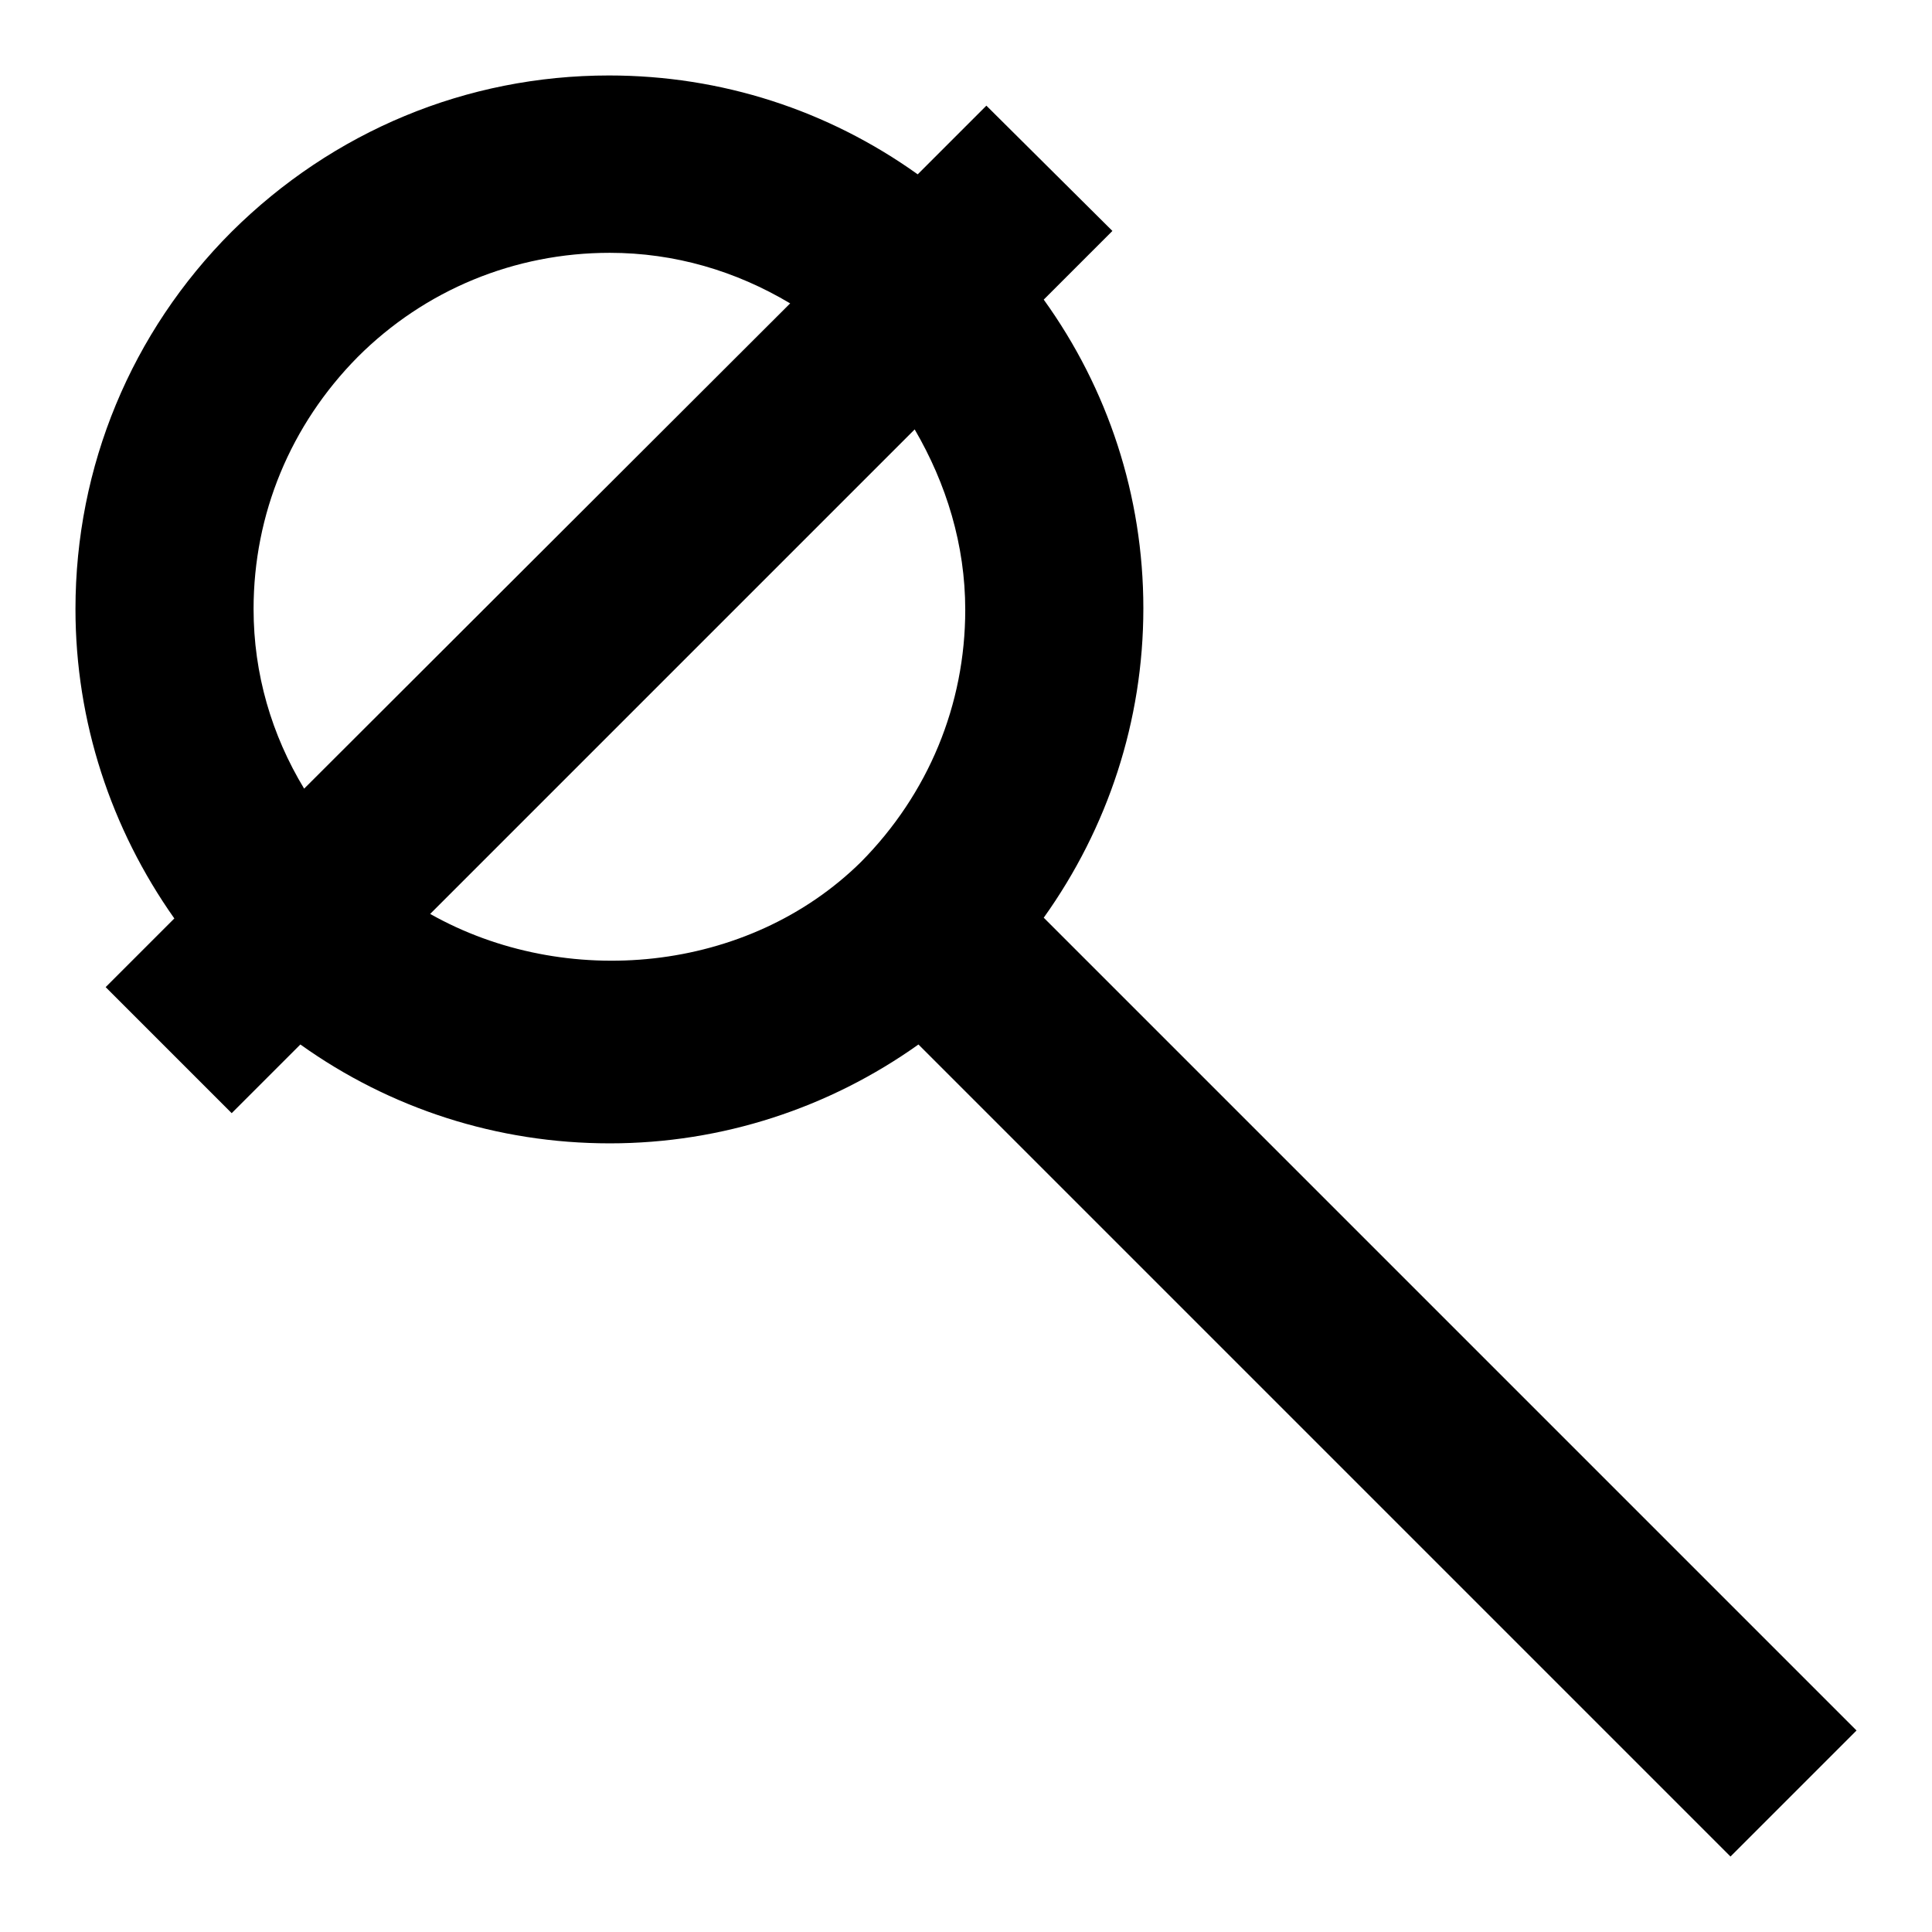
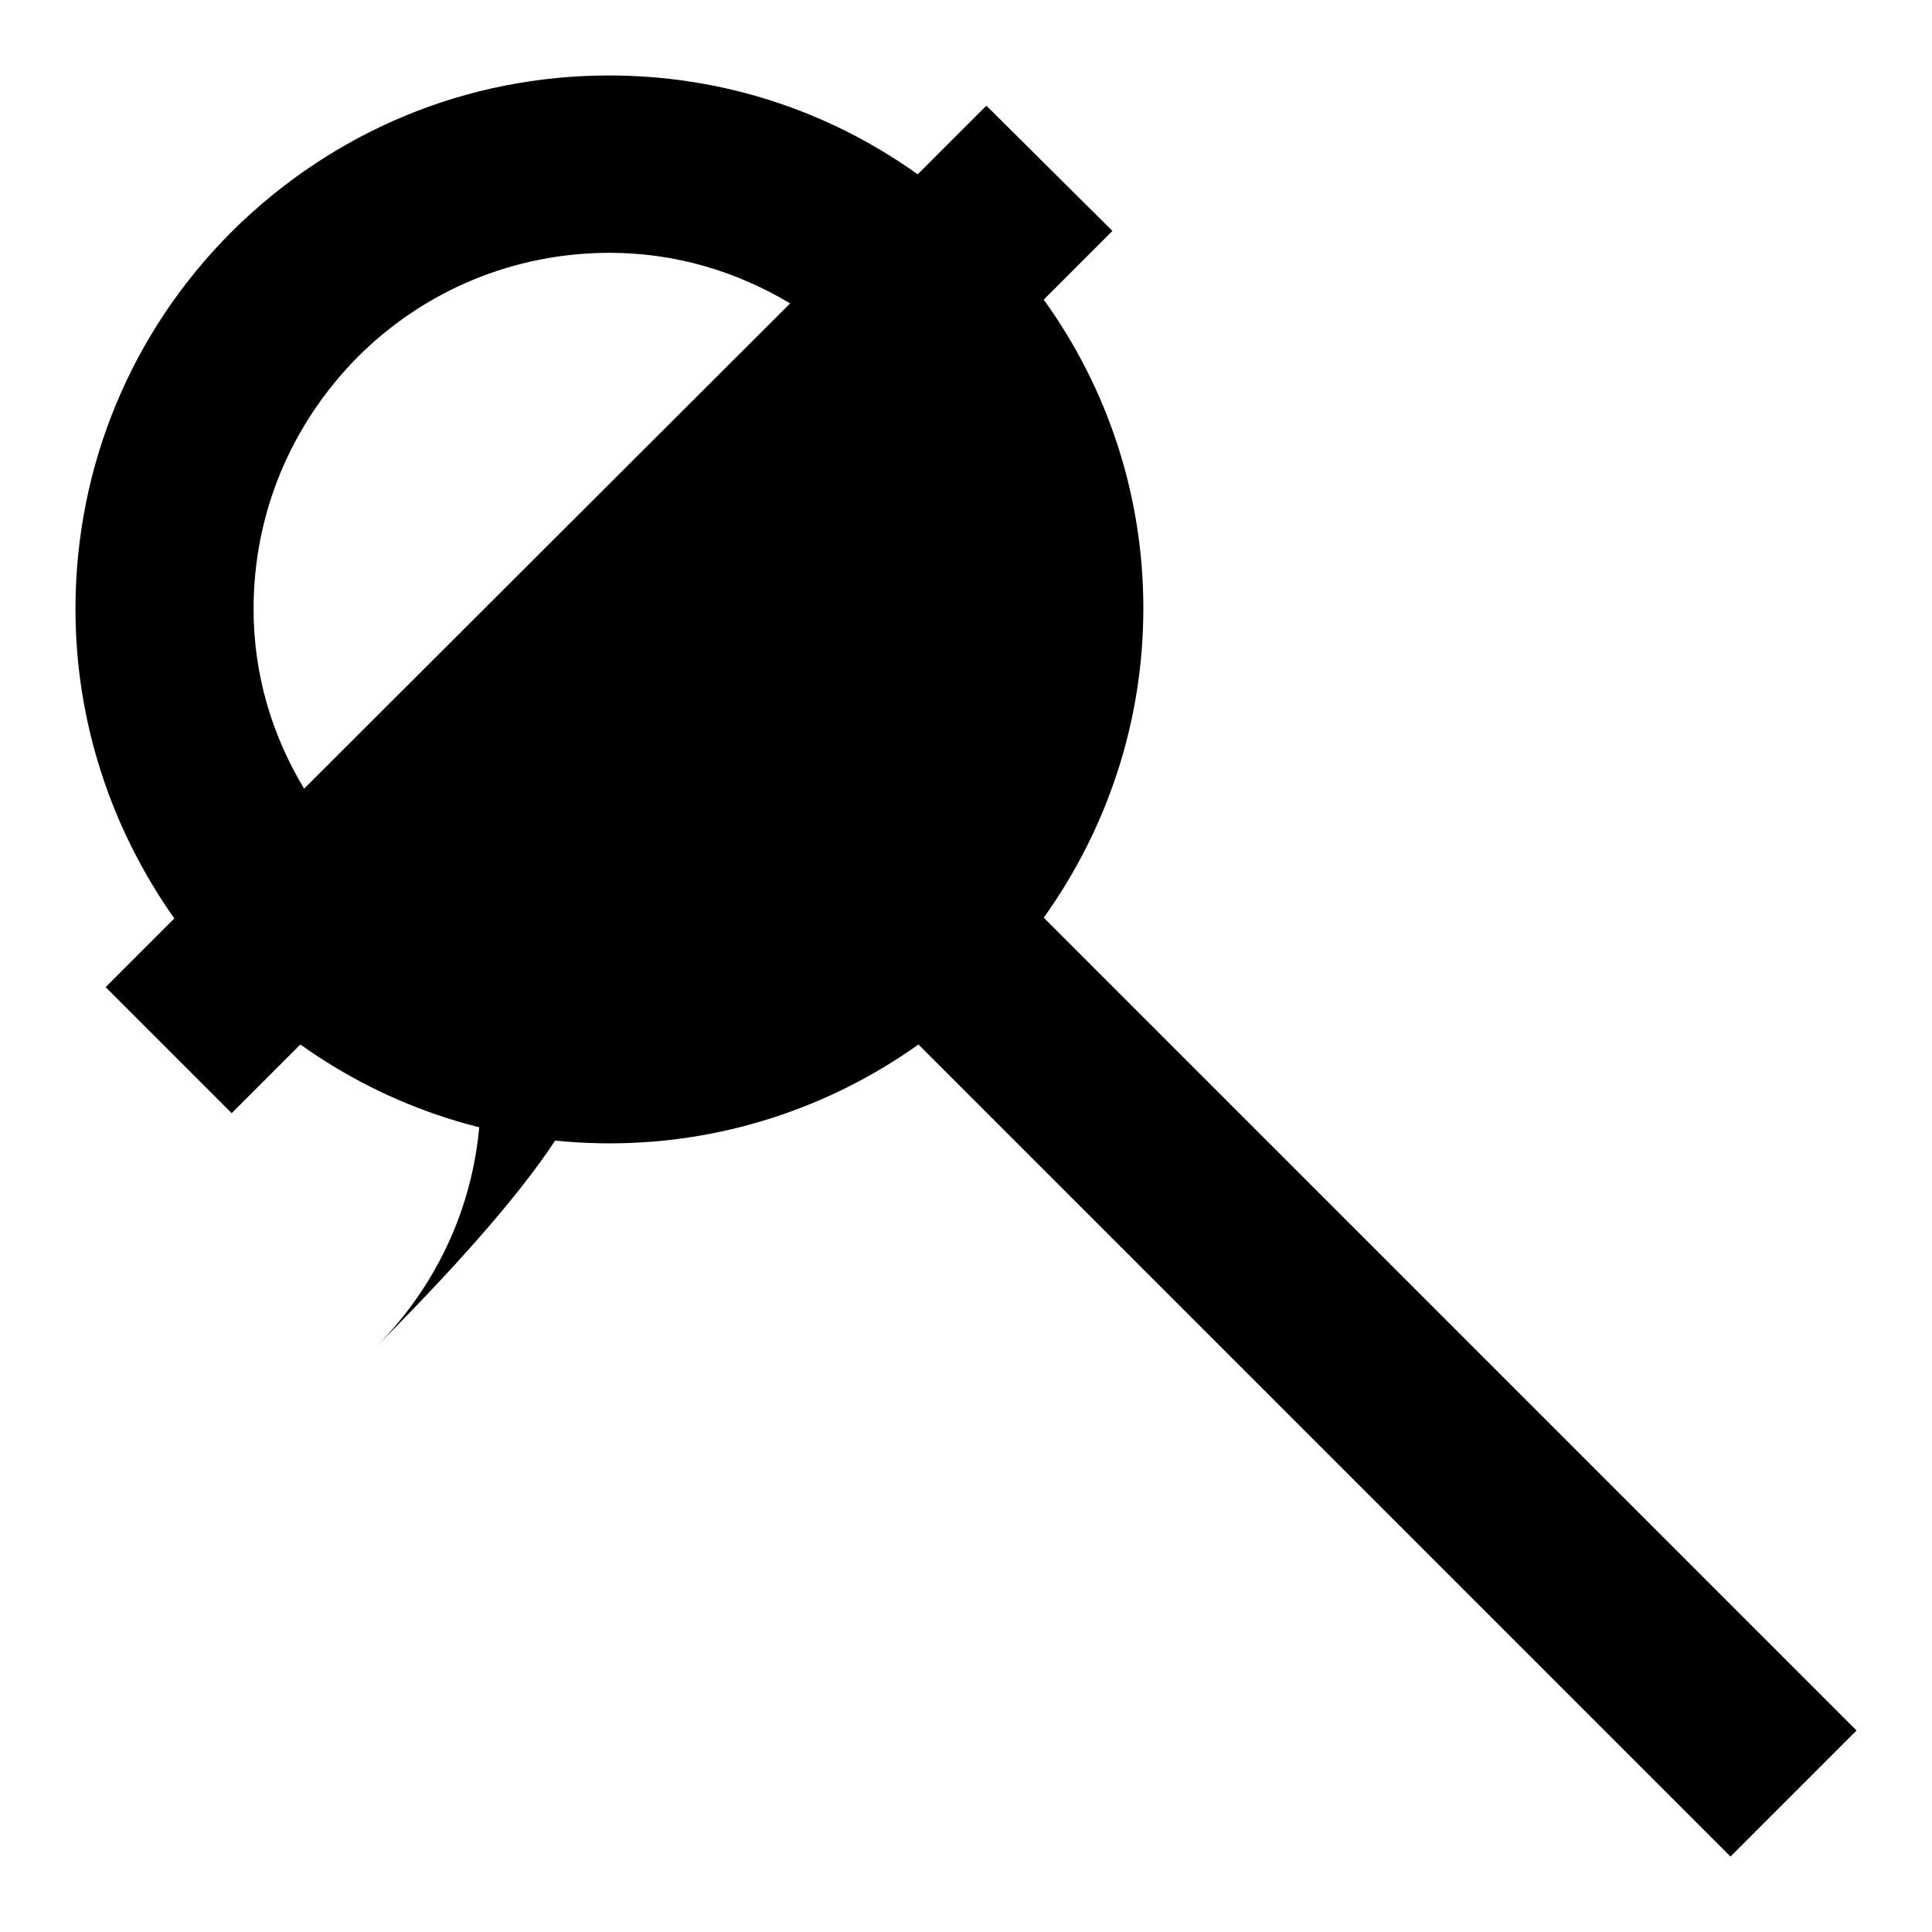
<svg xmlns="http://www.w3.org/2000/svg" version="1.1" x="0px" y="0px" viewBox="0 0 256 256" enable-background="new 0 0 256 256" xml:space="preserve">
  <g>
-     <path fill="#000000" d="M246,229.3L138.3,121.6c8.5-11.9,13.2-26.1,13.2-41c0-14.9-4.7-29.1-13.2-40.9l9.1-9.1L130.7,14l-9.1,9.1 C109.7,14.6,95.6,10,80.7,10c-18.9,0-36.6,7.4-50,20.7C17.4,44,10,61.8,10,80.7c0,14.9,4.7,29.1,13.1,41l-9.1,9.1l16.7,16.7 l9.1-9.1c11.9,8.5,26.1,13.1,41,13.1c14.9,0,29.1-4.7,40.9-13.1L229.3,246L246,229.3z M33.6,80.7c0-12.6,4.9-24.4,13.8-33.4 c8.9-8.9,20.8-13.8,33.4-13.8c8.6,0,16.7,2.4,23.9,6.7l-64.4,64.3C36,97.4,33.6,89.3,33.6,80.7z M57,121.1l64.2-64.2 c4.2,7.2,6.7,15.3,6.7,23.9c0,12.6-4.9,24.4-13.8,33.4C99.1,129,74.9,131.2,57,121.1z" />
+     <path fill="#000000" d="M246,229.3L138.3,121.6c8.5-11.9,13.2-26.1,13.2-41c0-14.9-4.7-29.1-13.2-40.9l9.1-9.1L130.7,14l-9.1,9.1 C109.7,14.6,95.6,10,80.7,10c-18.9,0-36.6,7.4-50,20.7C17.4,44,10,61.8,10,80.7c0,14.9,4.7,29.1,13.1,41l-9.1,9.1l16.7,16.7 l9.1-9.1c11.9,8.5,26.1,13.1,41,13.1c14.9,0,29.1-4.7,40.9-13.1L229.3,246L246,229.3z M33.6,80.7c0-12.6,4.9-24.4,13.8-33.4 c8.9-8.9,20.8-13.8,33.4-13.8c8.6,0,16.7,2.4,23.9,6.7l-64.4,64.3C36,97.4,33.6,89.3,33.6,80.7z M57,121.1c4.2,7.2,6.7,15.3,6.7,23.9c0,12.6-4.9,24.4-13.8,33.4C99.1,129,74.9,131.2,57,121.1z" />
  </g>
</svg>